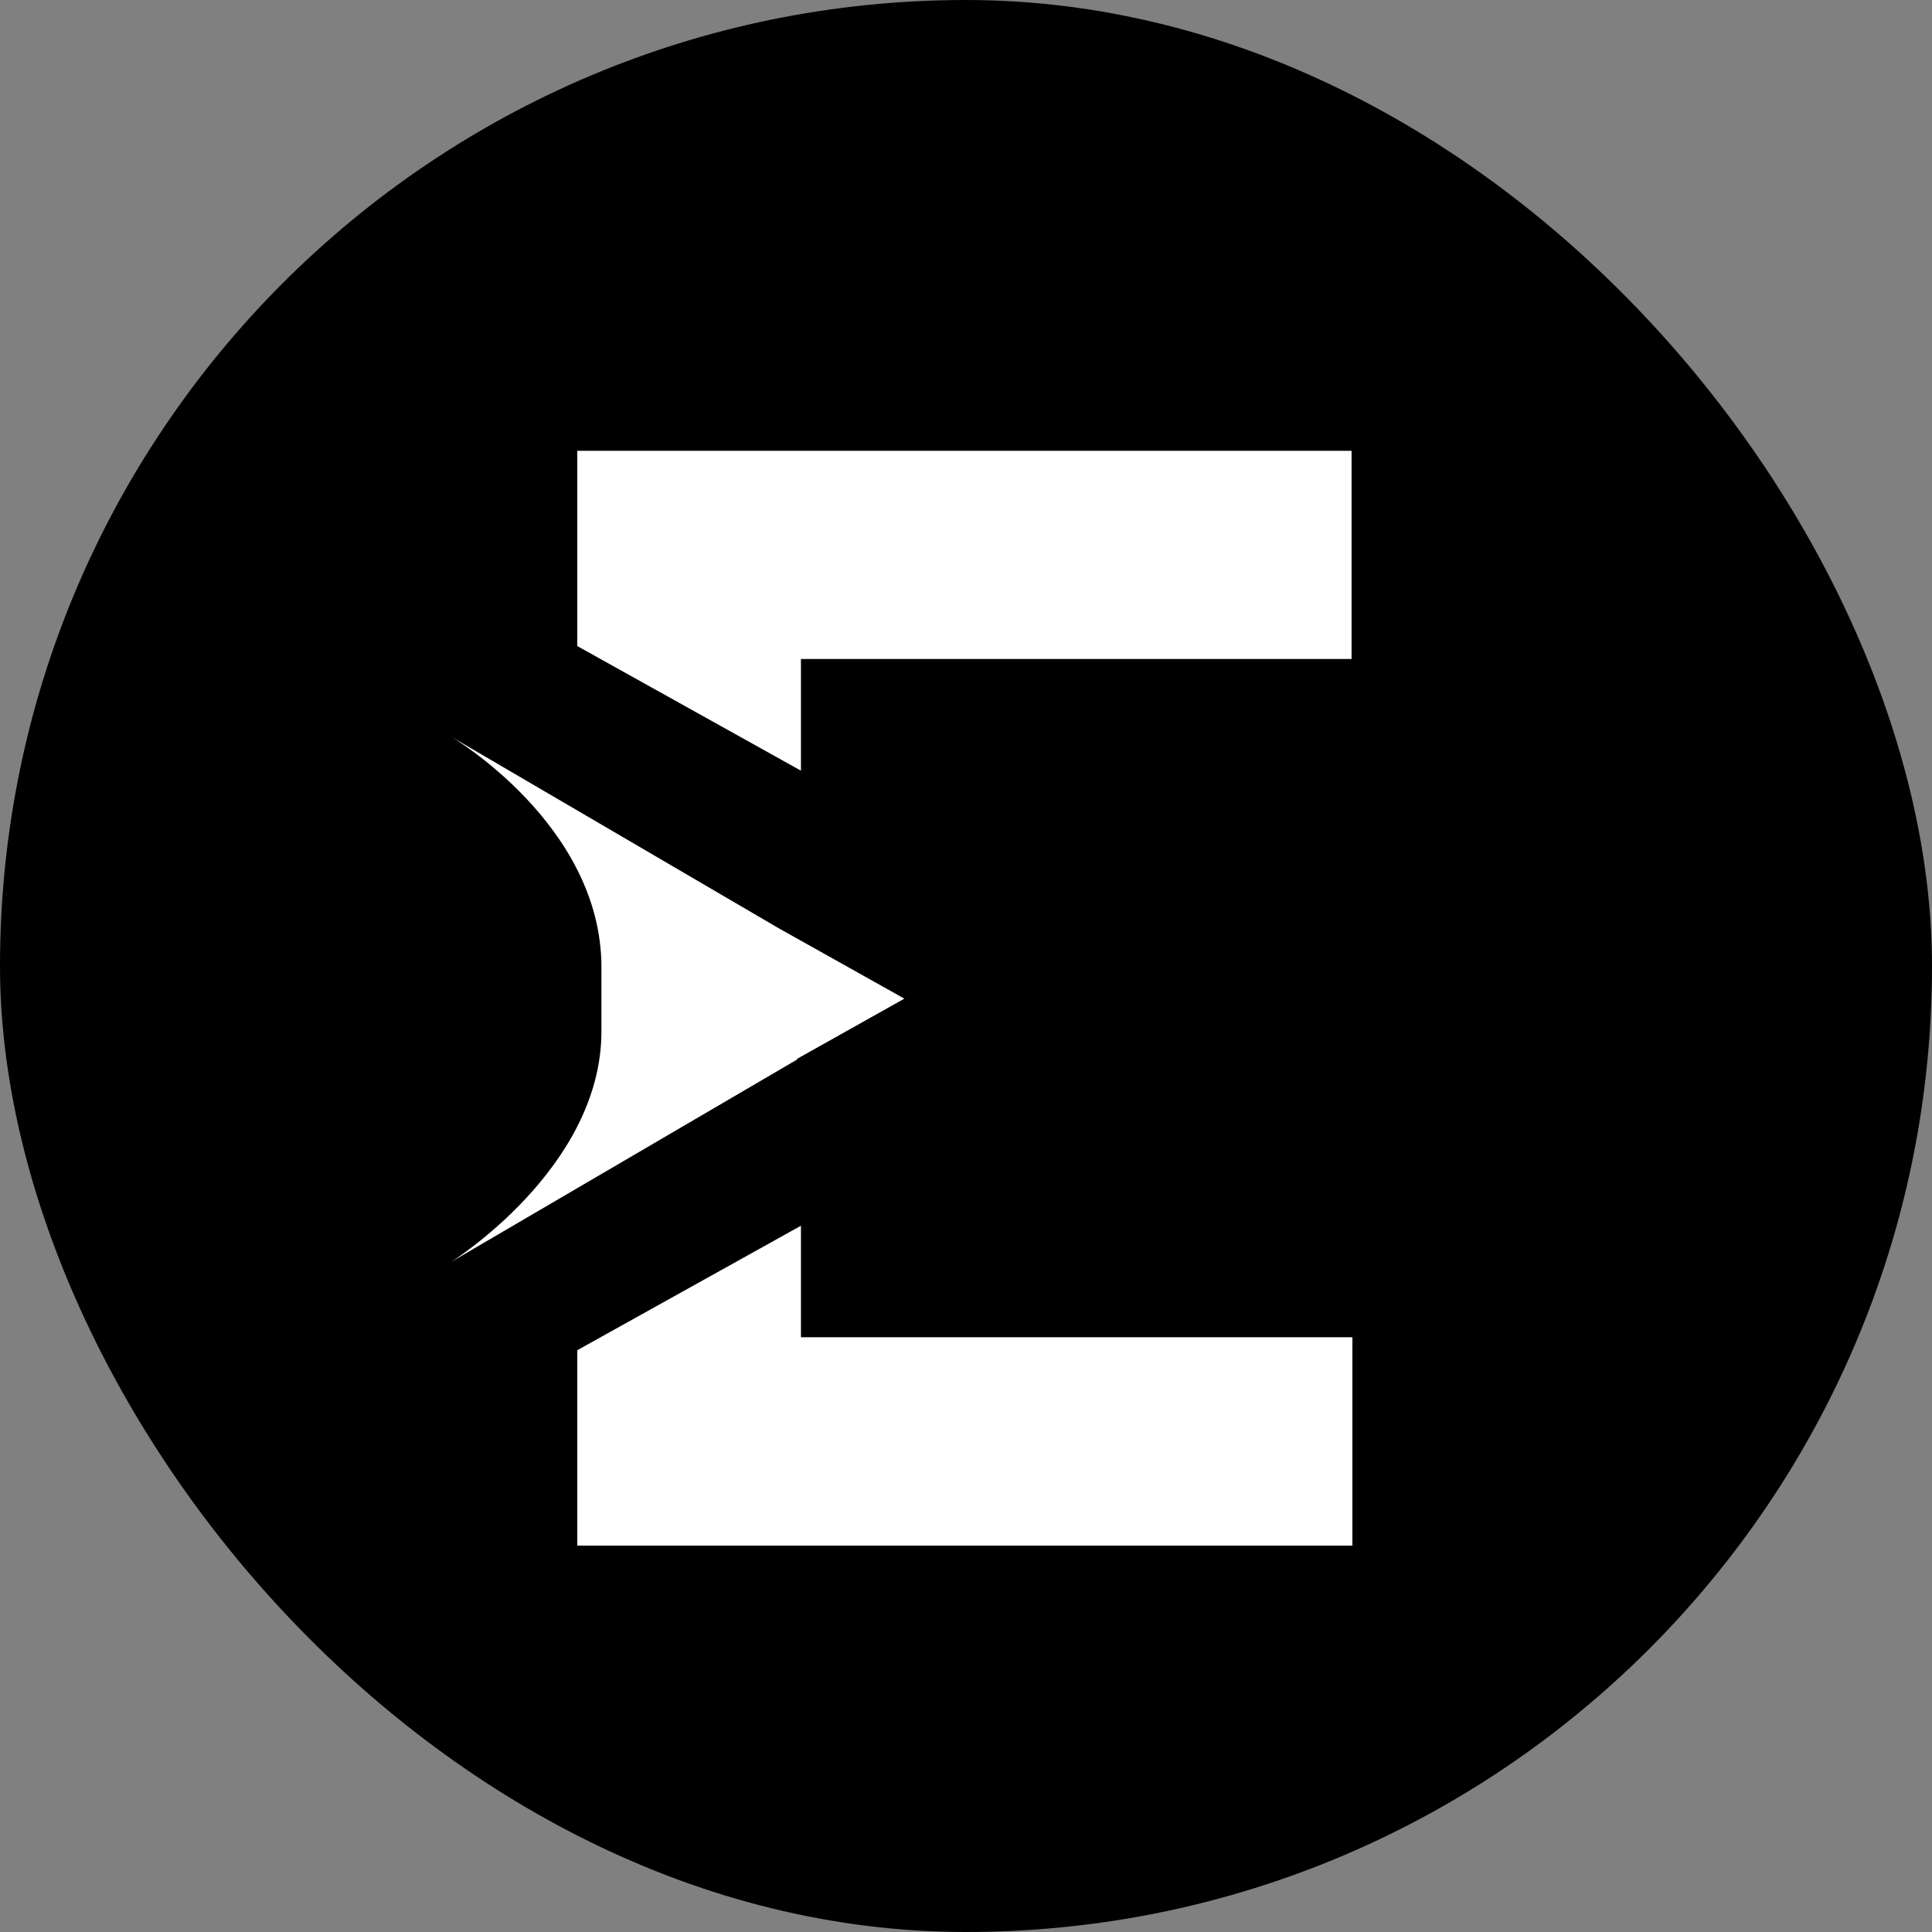
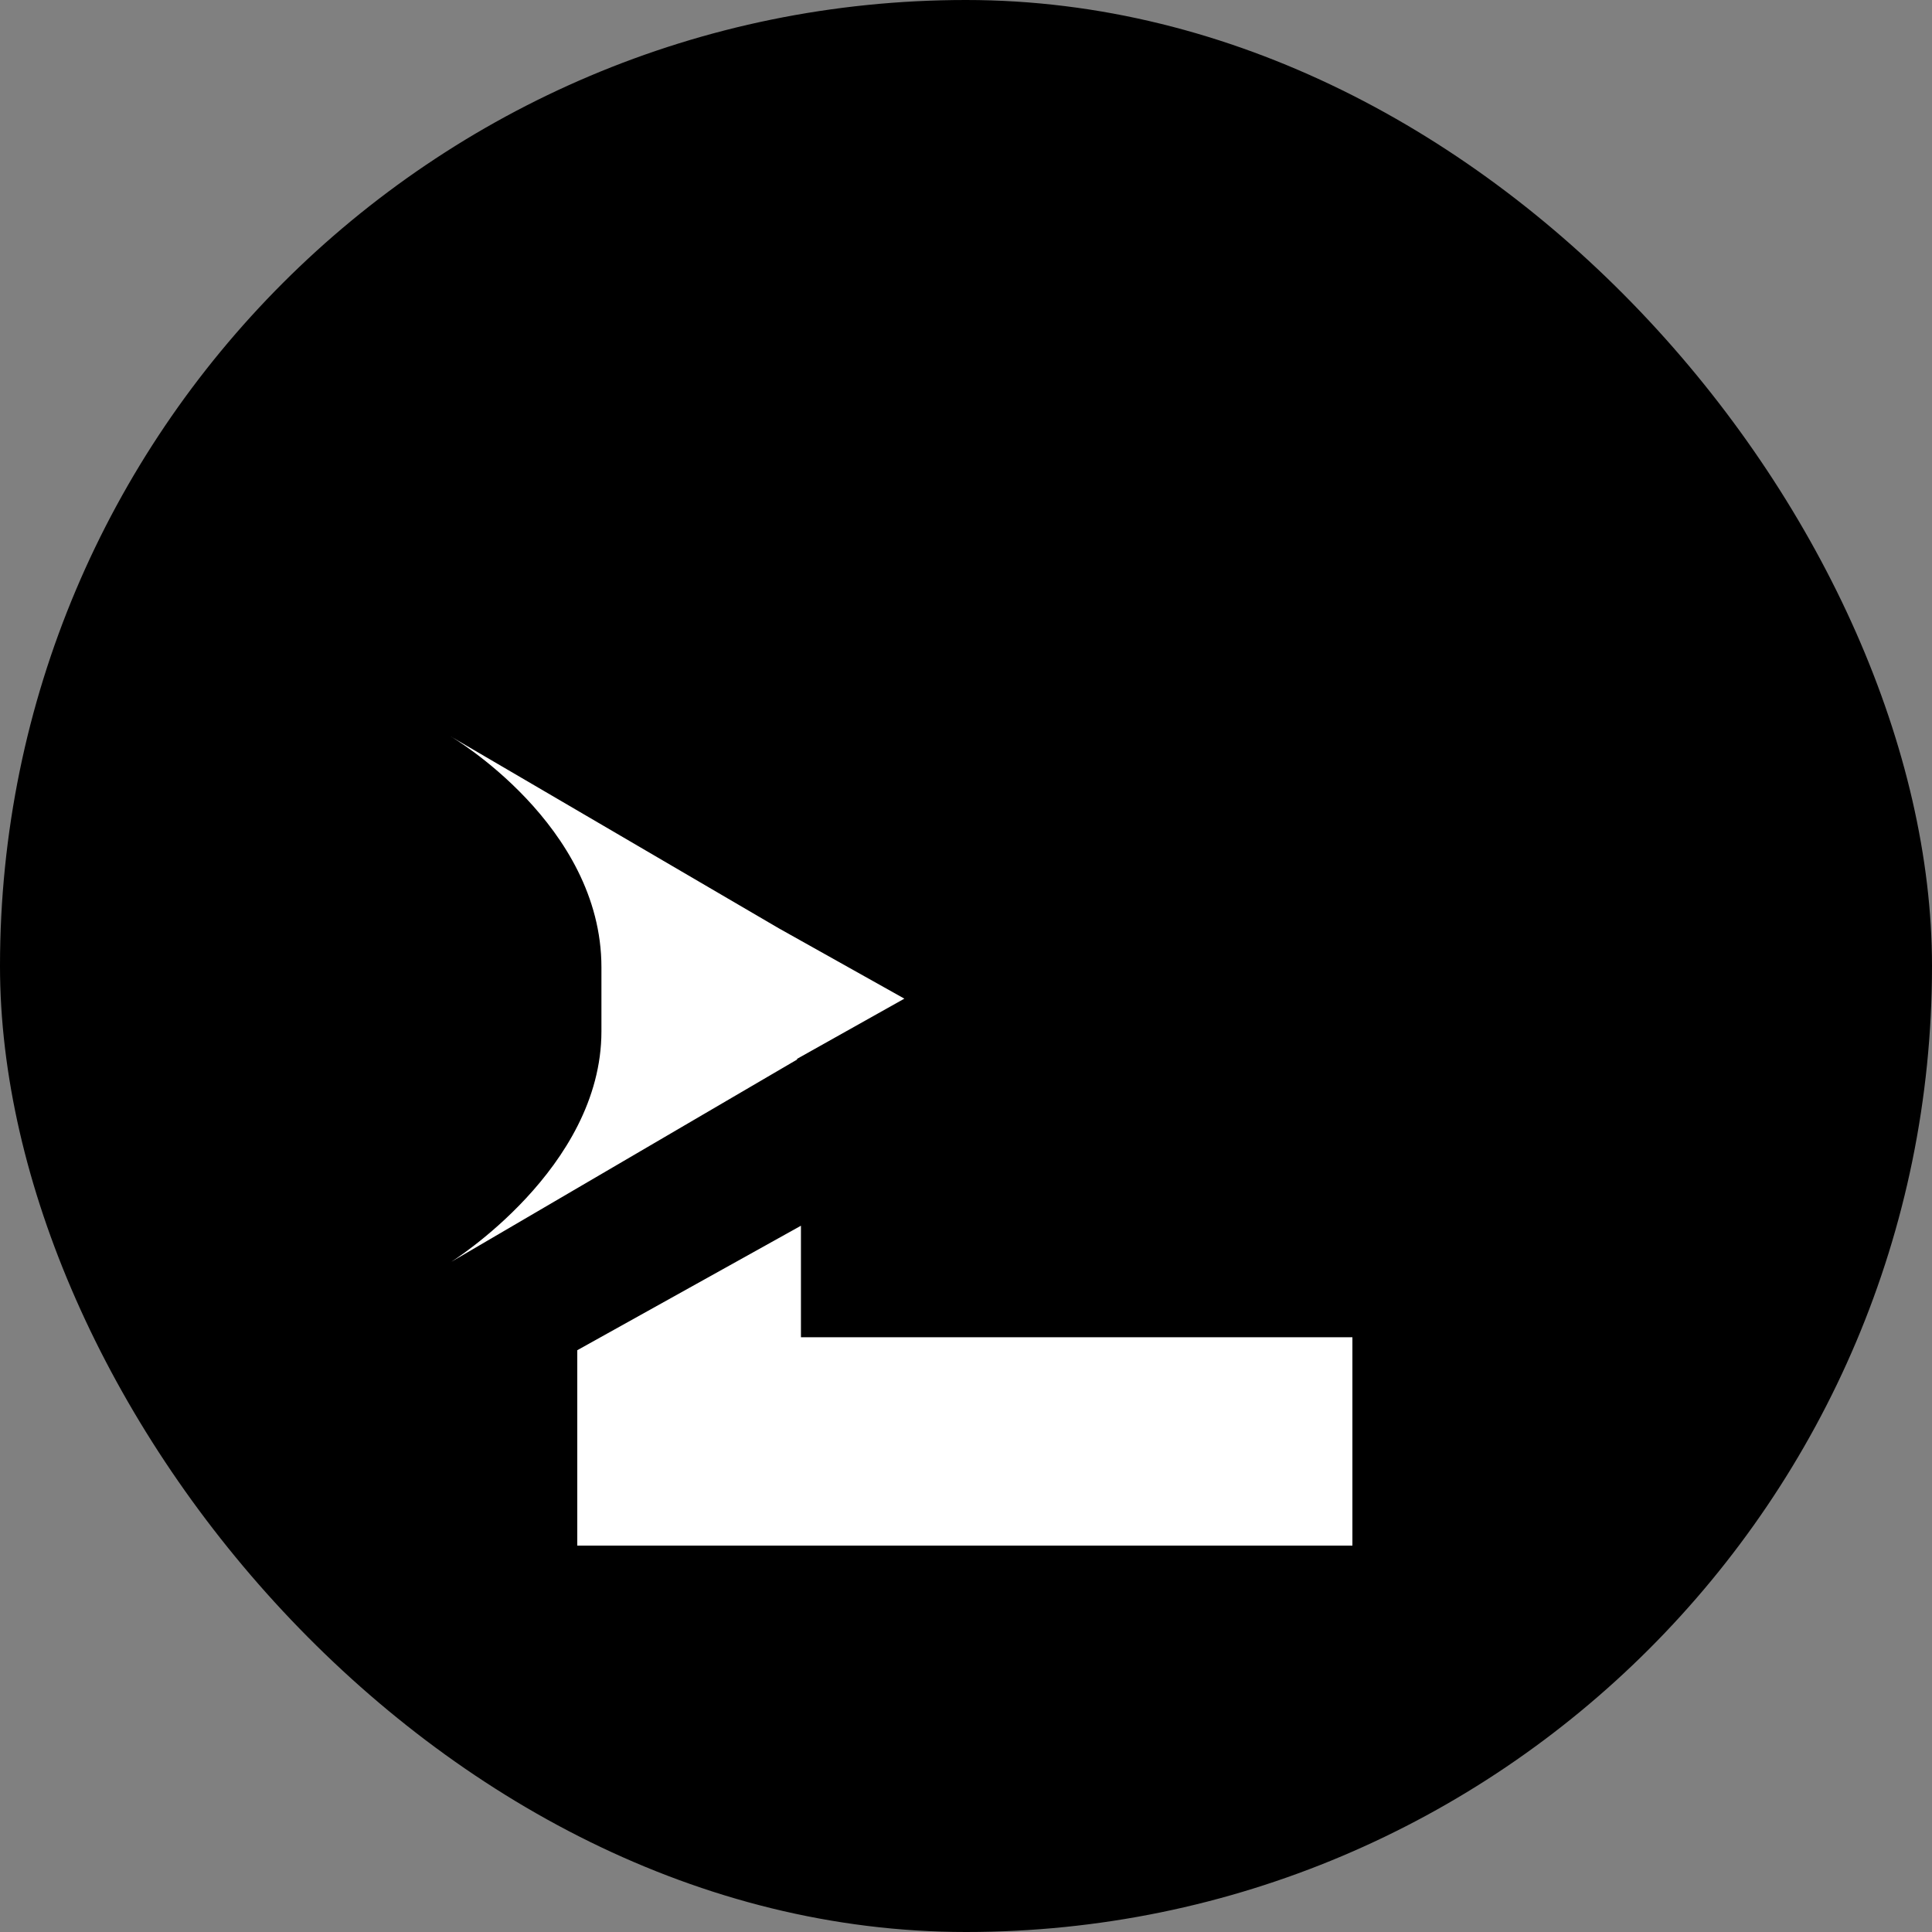
<svg xmlns="http://www.w3.org/2000/svg" width="30" height="30" viewBox="0 0 30 30" fill="none">
  <rect x="0" y="0" width="30" height="30" fill="#808080" stroke="none" />
  <rect width="30" height="30" rx="15" fill="black" />
-   <path d="M12.437 10.233H20.987V7H8.964V10.032L12.437 11.967V10.233Z" fill="white" />
  <path d="M12.437 19.033L8.964 20.966V24H21V20.765H12.437V19.033Z" fill="white" />
  <path d="M7 19.598L12.385 16.448L12.369 16.446L14.043 15.507L12.092 14.414L7 11.436C7 11.436 9.339 12.803 9.339 15.02V16.014C9.339 18.145 7 19.598 7 19.598Z" fill="white" />
</svg>